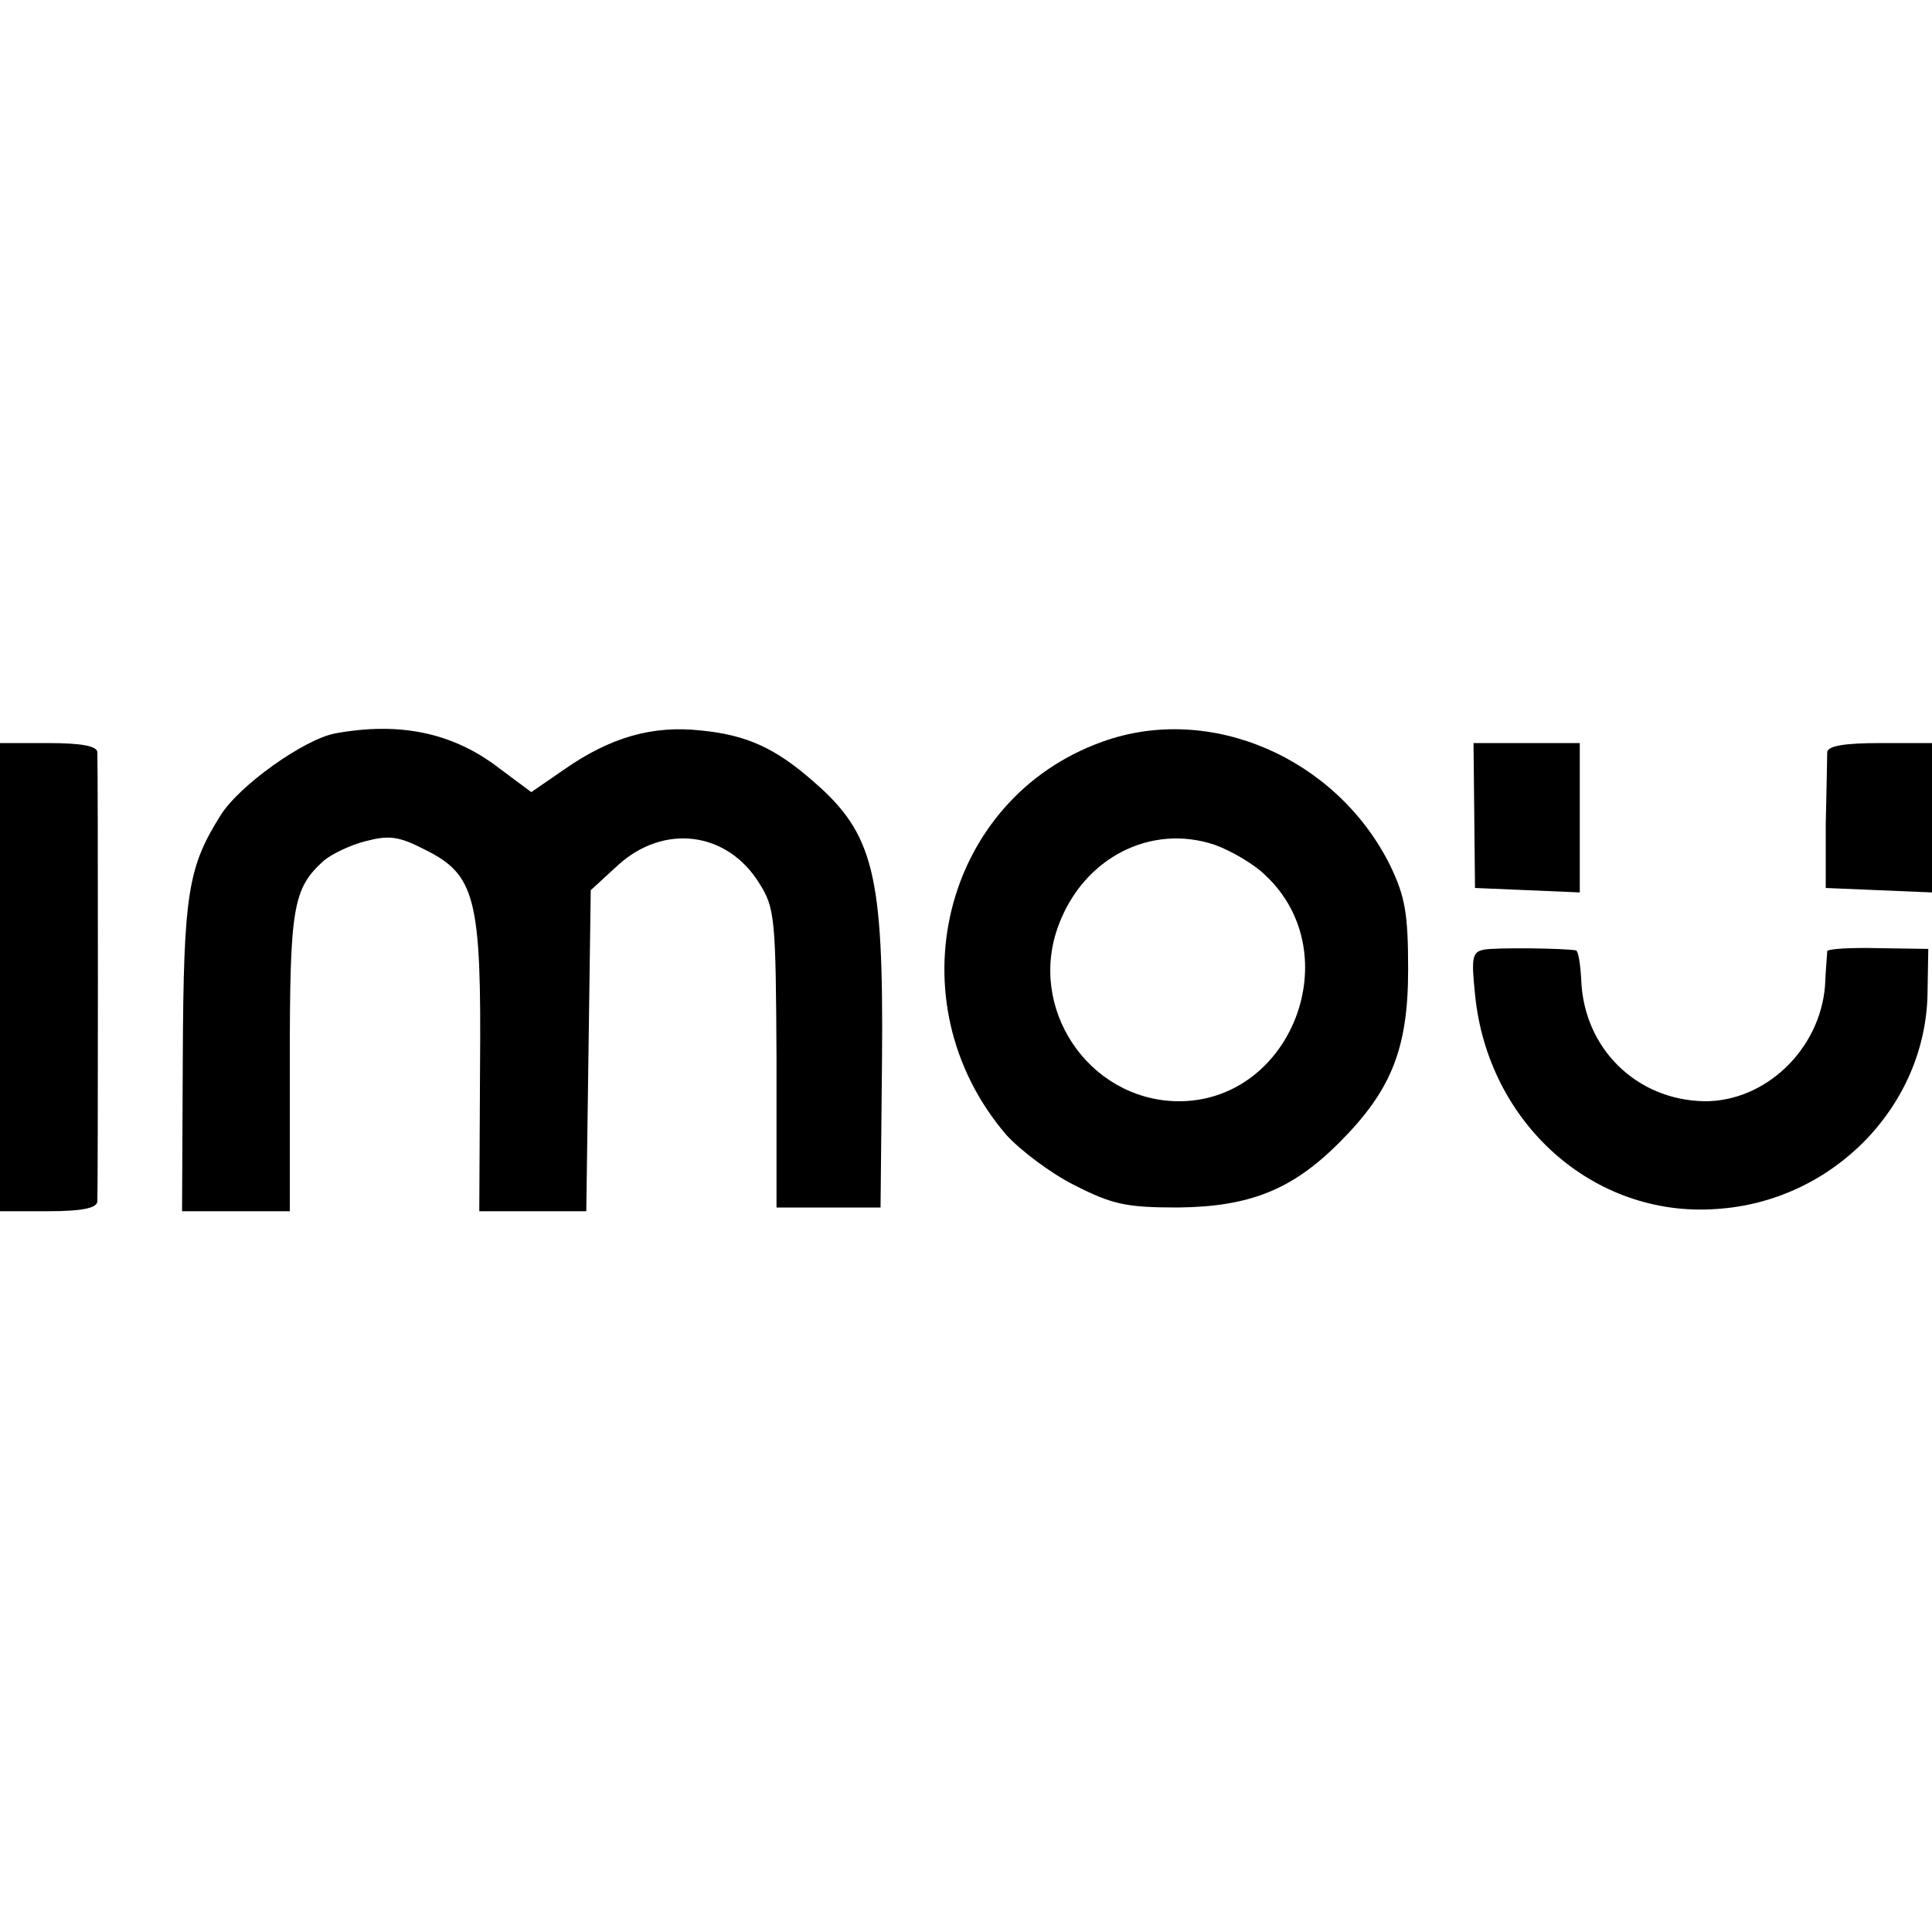
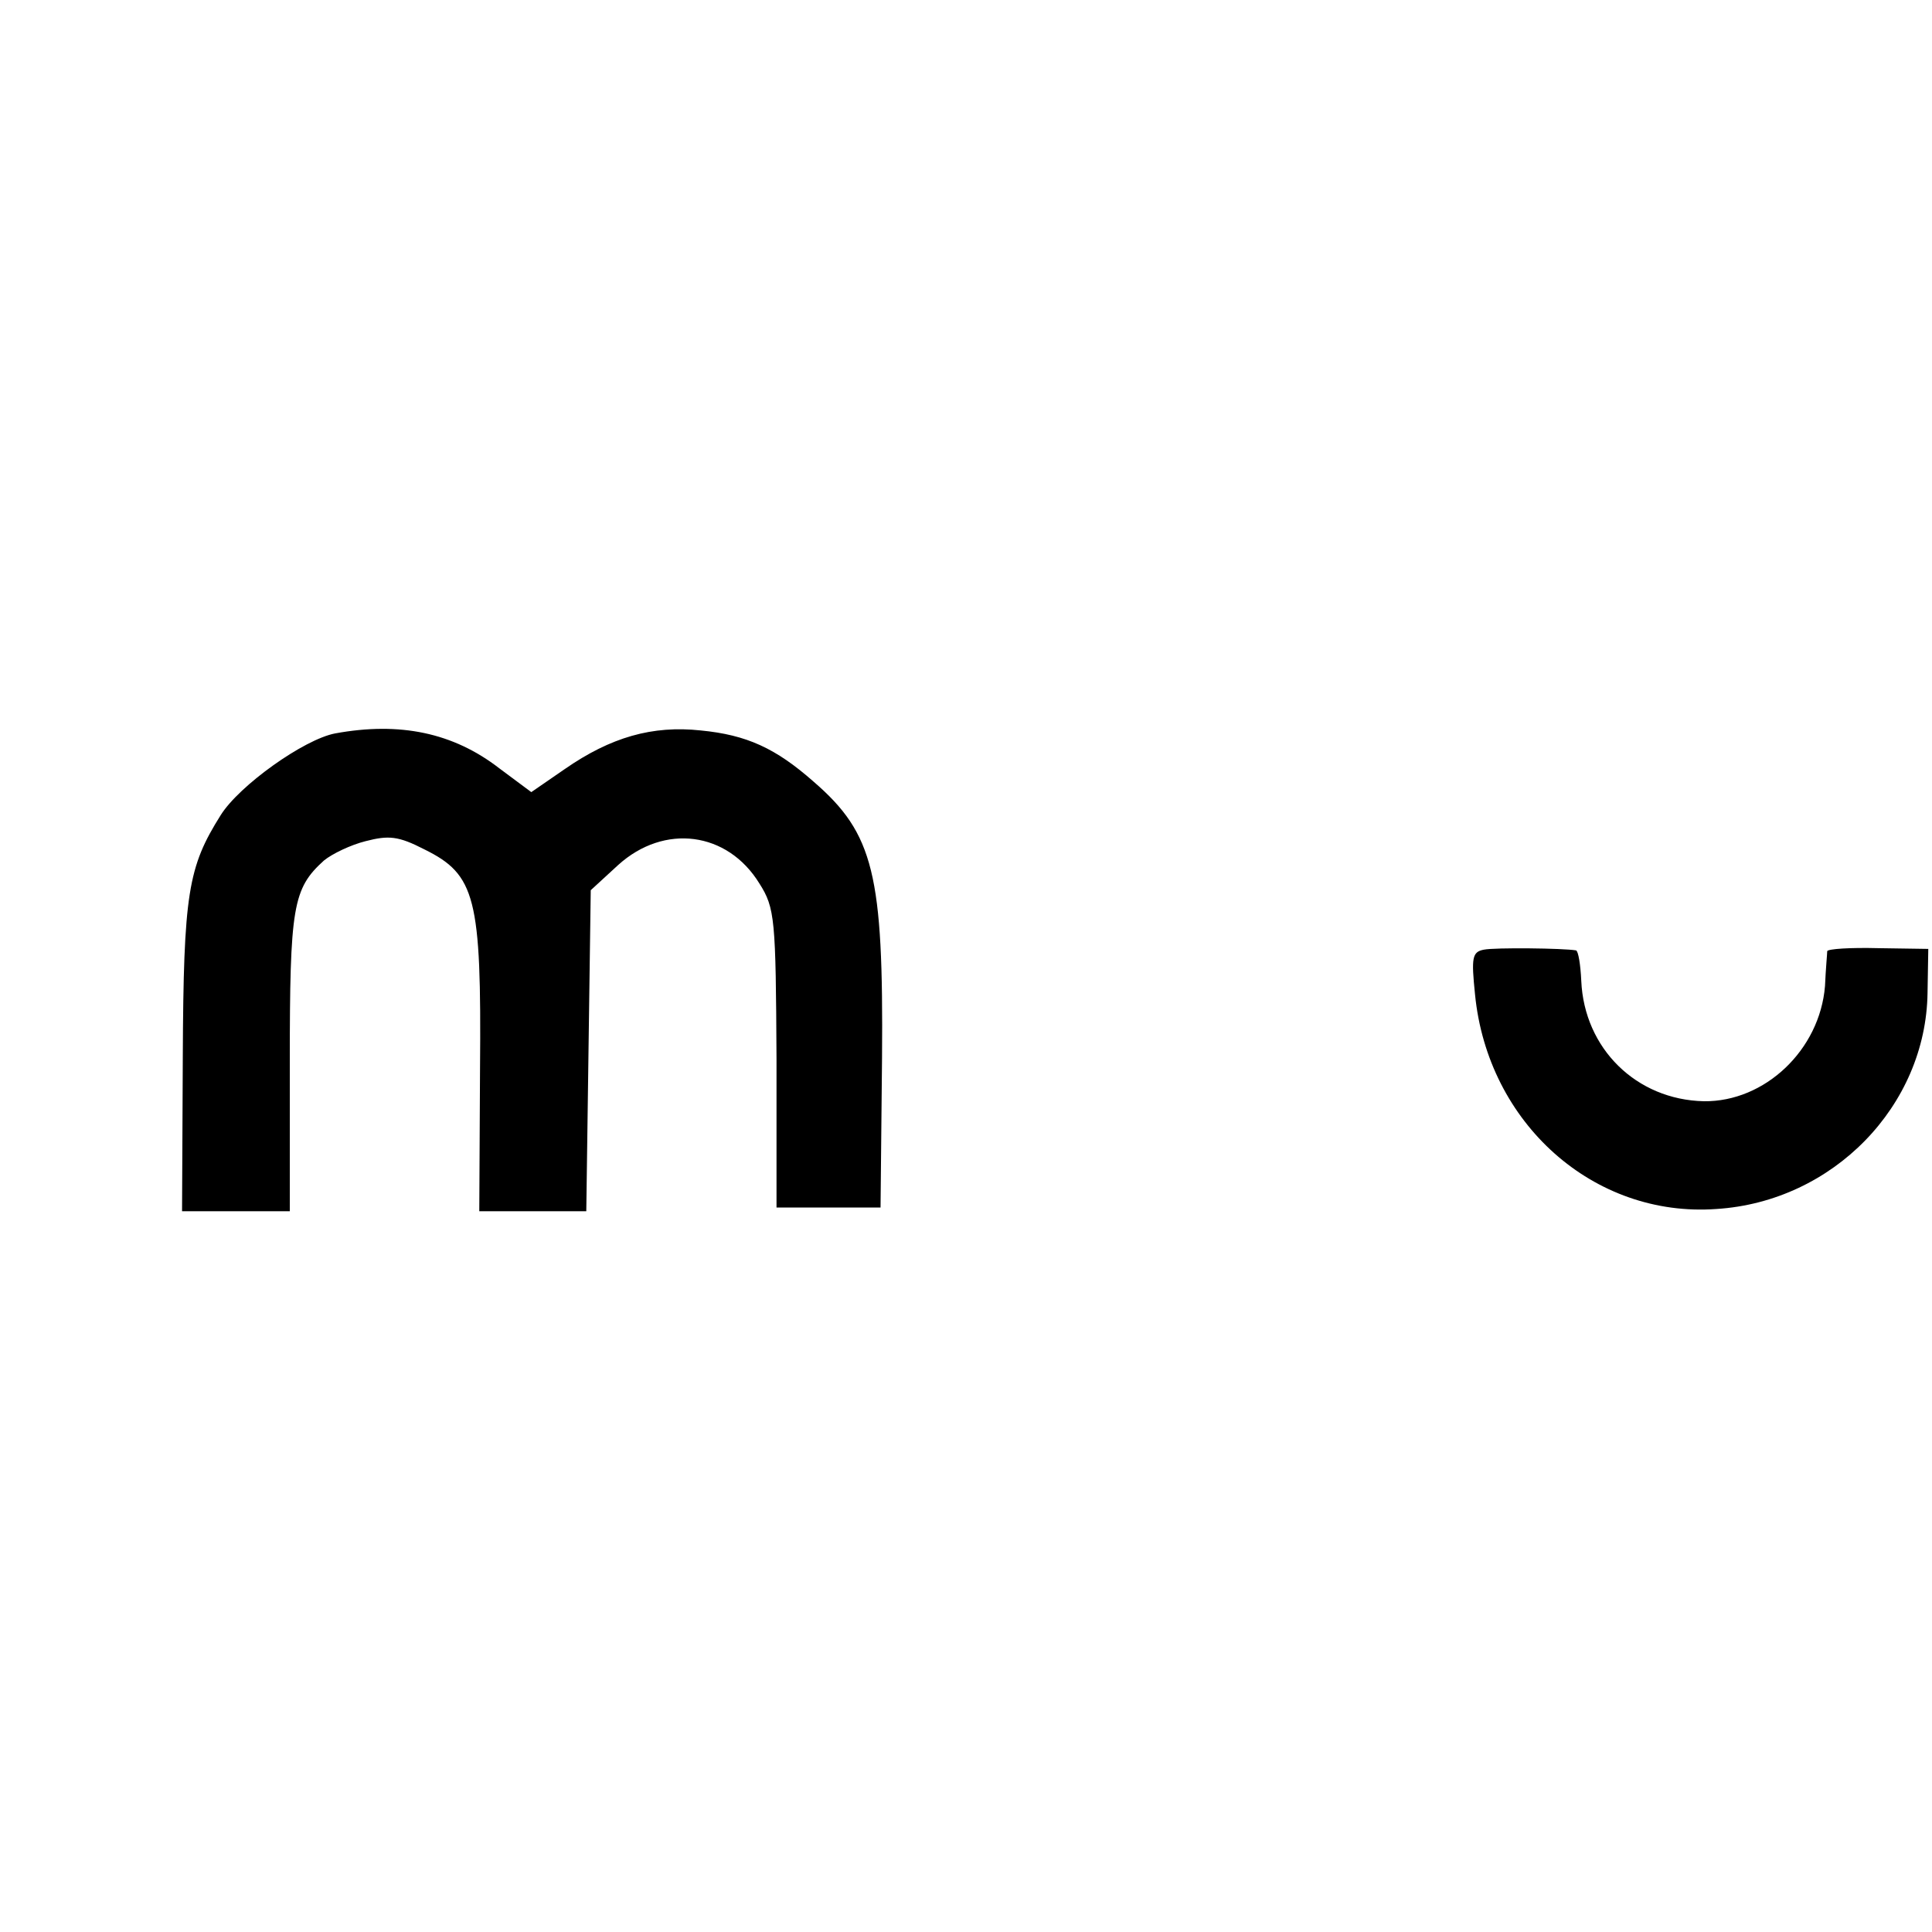
<svg xmlns="http://www.w3.org/2000/svg" version="1.0" width="260pt" height="260pt" viewBox="0 0 260 260" preserveAspectRatio="xMidYMid meet">
  <g transform="translate(0,260) scale(0.1,-0.1)" fill="#000000" stroke="none">
    <path d="M451 1613 c-42 -8 -129 -70 -154 -110 -44 -70 -50 -105 -51 -325 l-1 -208 73 0 72 0 0 200 c0 210 4 234 46 272 11 9 36 21 56 26 31 8 44 7 79 -11 69 -34 77 -65 75 -295 l-1 -192 72 0 72 0 3 216 3 216 37 34 c62 56 147 45 190 -25 21 -33 22 -48 23 -236 l0 -200 70 0 70 0 2 201 c2 247 -11 302 -92 372 -51 45 -90 63 -152 69 -65 7 -121 -9 -183 -52 l-45 -31 -43 32 c-62 48 -134 63 -221 47z" />
-     <path d="M1484 1602 c-216 -77 -283 -350 -130 -529 19 -21 60 -52 92 -68 51 -26 70 -30 139 -30 97 1 154 24 217 87 70 70 93 126 93 233 0 76 -4 98 -24 140 -72 145 -242 219 -387 167z m219 -180 c113 -106 34 -307 -120 -304 -119 3 -201 126 -158 238 34 90 124 136 210 107 22 -8 53 -26 68 -41z" />
-     <path d="M0 1285 l0 -315 65 0 c45 0 65 4 66 13 1 16 1 588 0 605 -1 8 -21 12 -66 12 l-65 0 0 -315z" />
-     <path d="M1984 1503 l1 -98 71 -3 70 -3 0 101 0 100 -71 0 -72 0 1 -97z" />
-     <path d="M2459 1588 c0 -7 -1 -51 -2 -98 l0 -85 71 -3 72 -3 0 101 0 100 -70 0 c-49 0 -70 -4 -71 -12z" />
    <path d="M1997 1322 c-16 -3 -17 -11 -12 -60 17 -174 160 -301 325 -289 157 10 282 139 284 291 l1 59 -67 1 c-38 1 -68 -1 -69 -4 0 -3 -2 -24 -3 -47 -7 -86 -81 -156 -163 -155 -91 2 -161 71 -165 162 -1 22 -4 40 -7 41 -17 3 -109 4 -124 1z" />
  </g>
</svg>